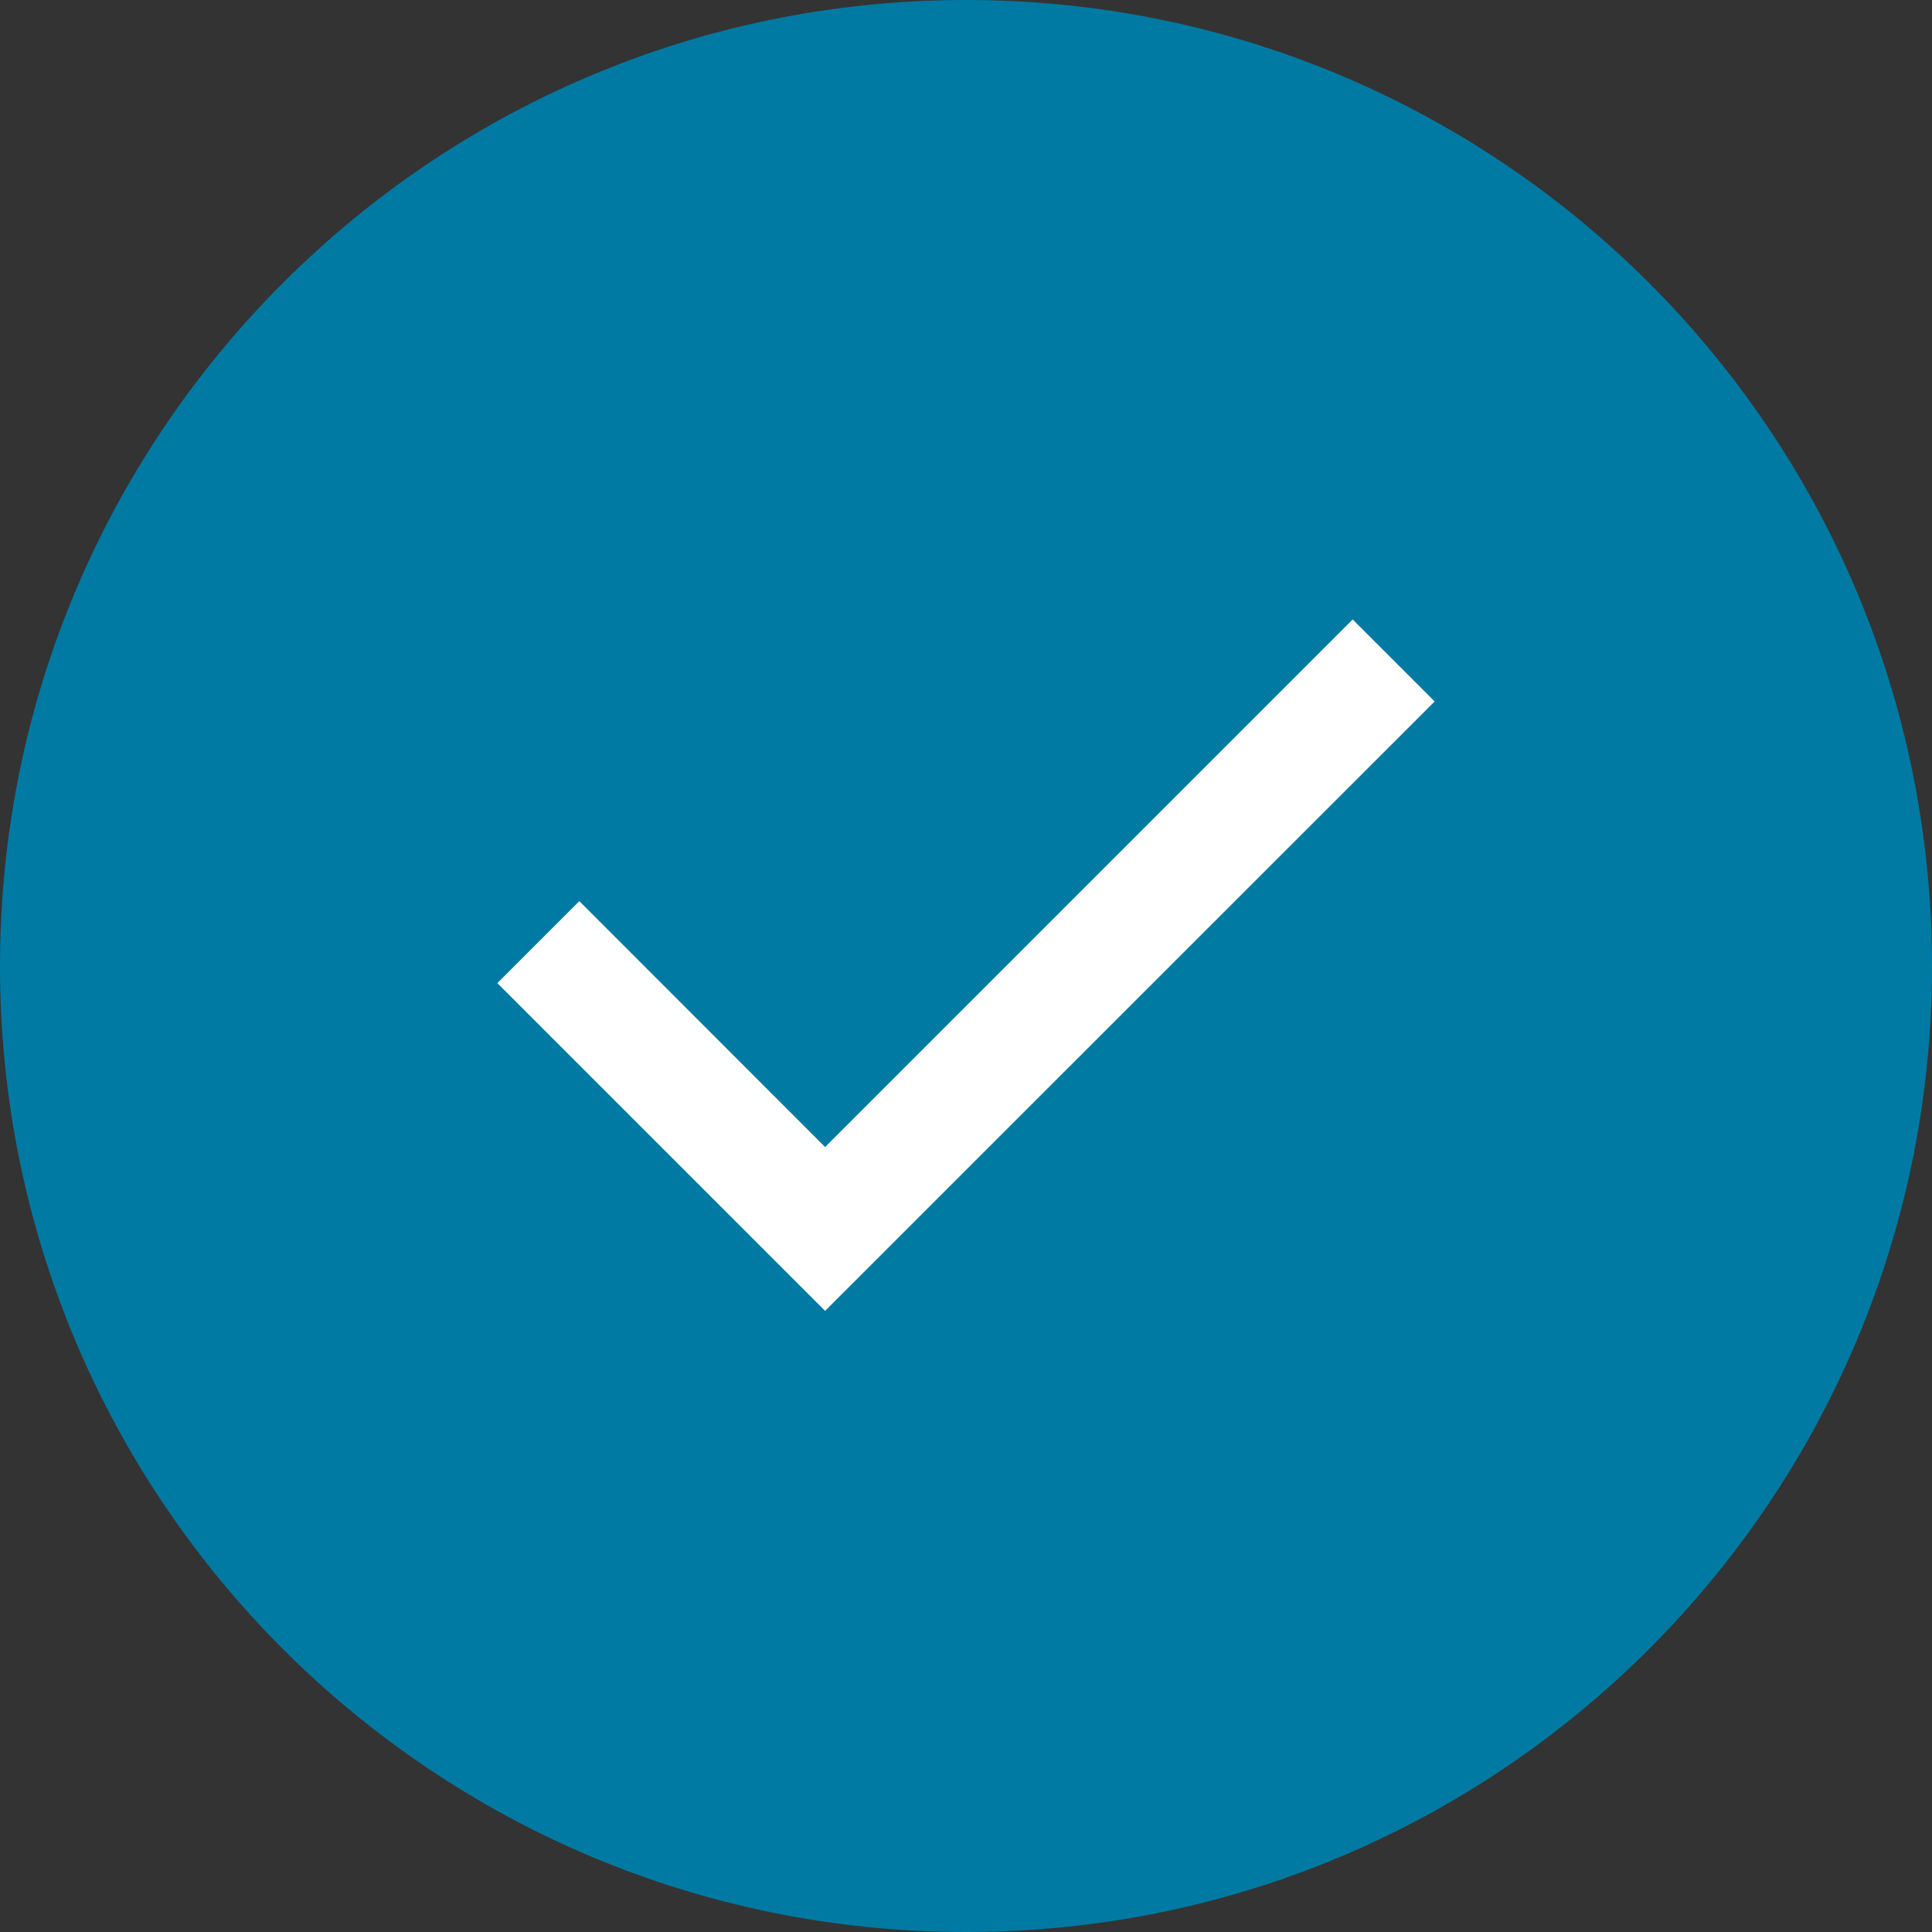
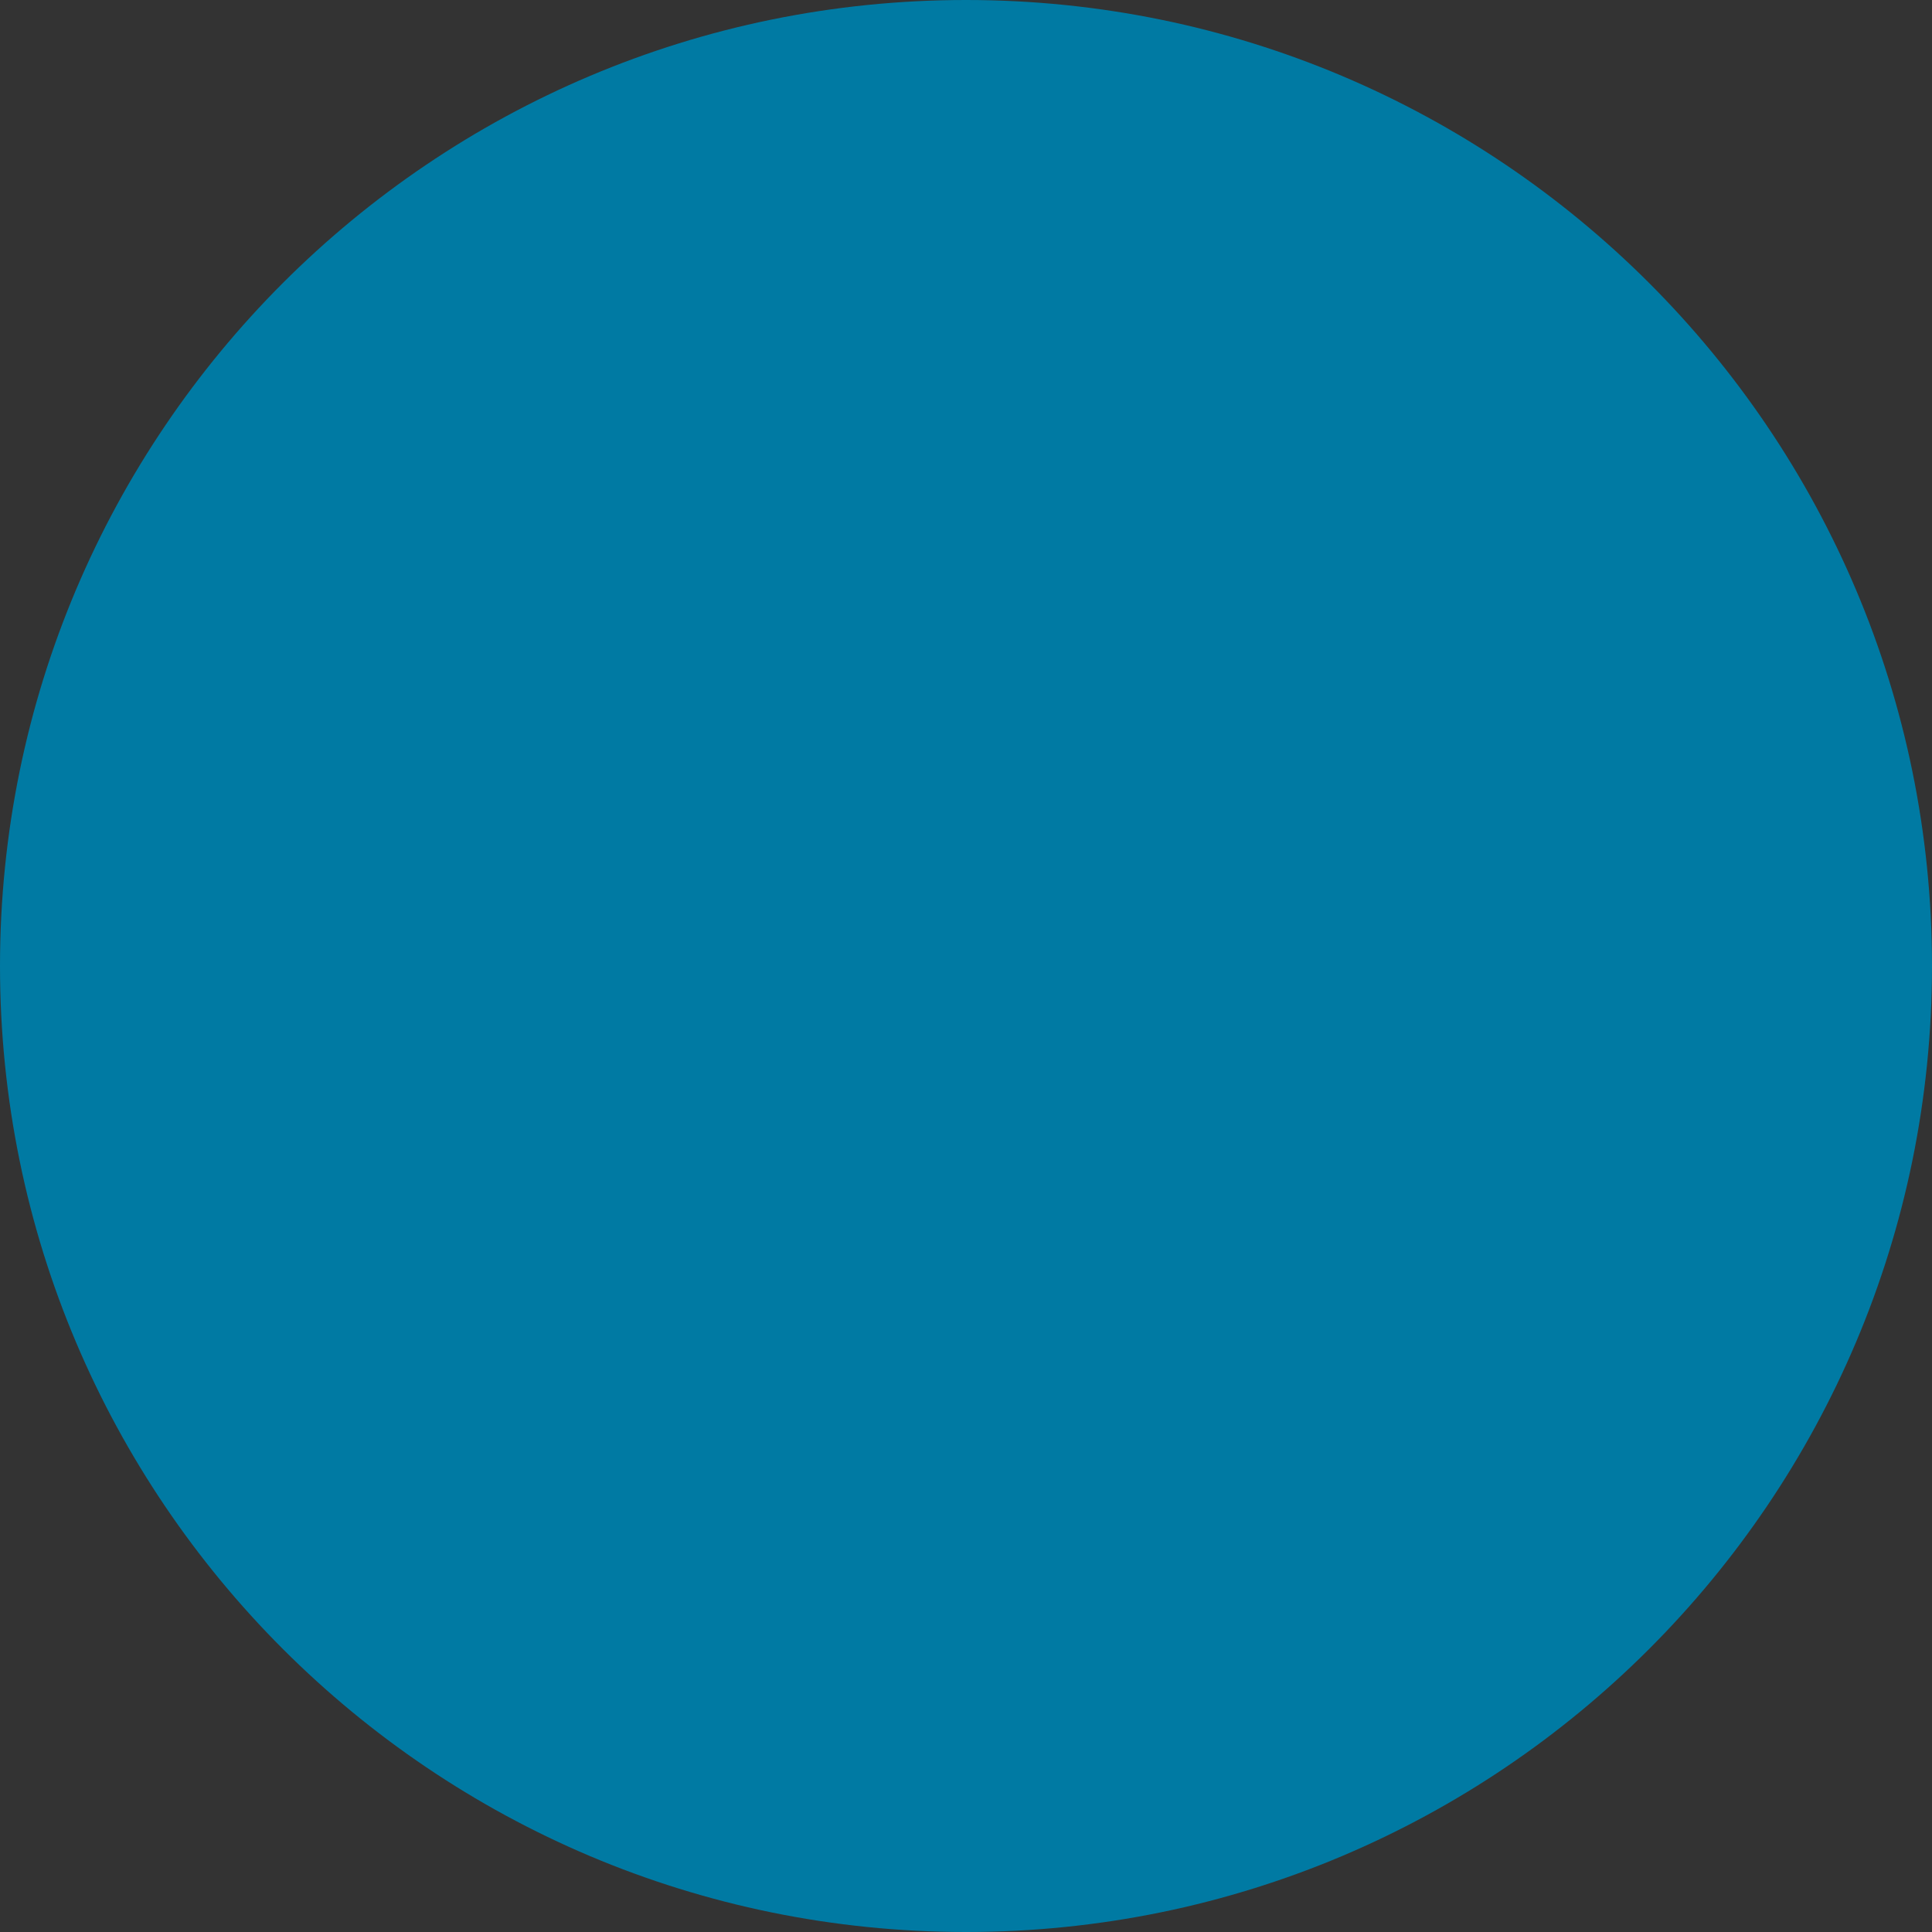
<svg xmlns="http://www.w3.org/2000/svg" width="14" height="14" viewBox="0 0 14 14" fill="none">
  <rect x="0" y="0" width="14" height="14" fill="#333333" stroke="none" />
  <path d="M0 7C0 3.134 3.134 0 7 0C10.866 0 14 3.134 14 7C14 10.866 10.866 14 7 14C3.134 14 0 10.866 0 7Z" fill="#007AA3" />
-   <path d="M5.979 9.499L3.604 7.124L4.198 6.53L5.979 8.312L9.802 4.489L10.396 5.083L5.979 9.499Z" fill="white" />
</svg>